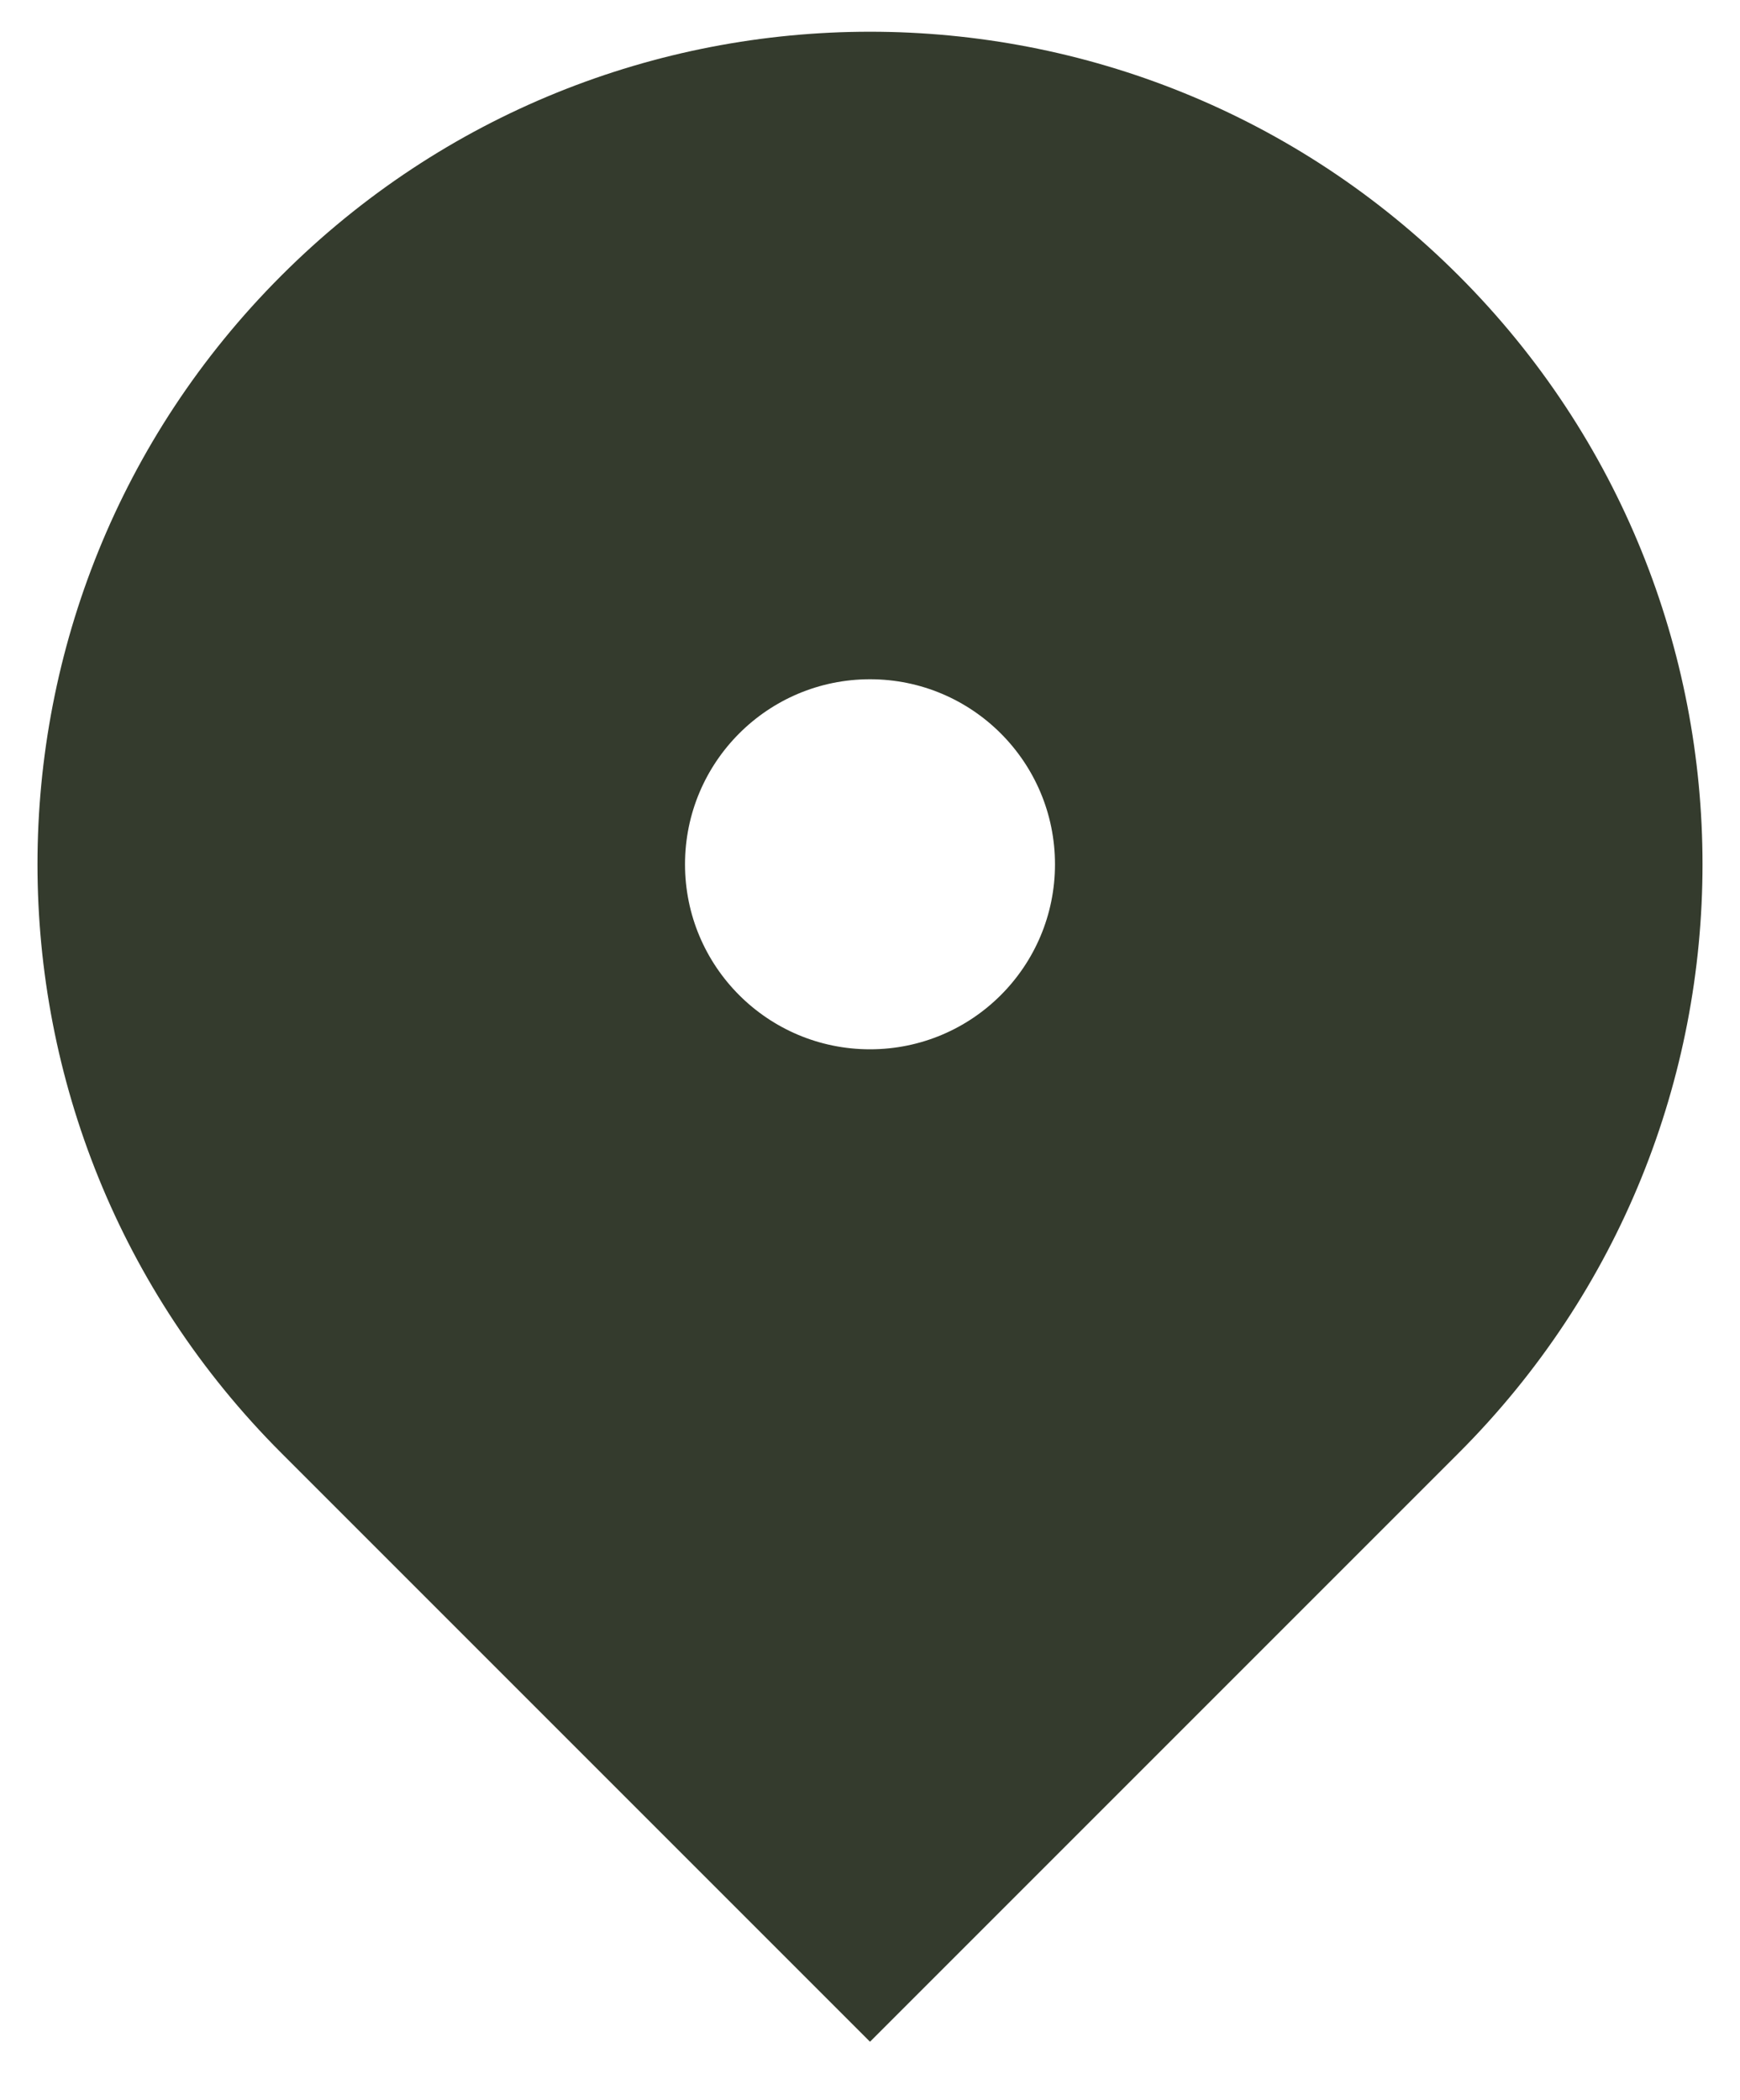
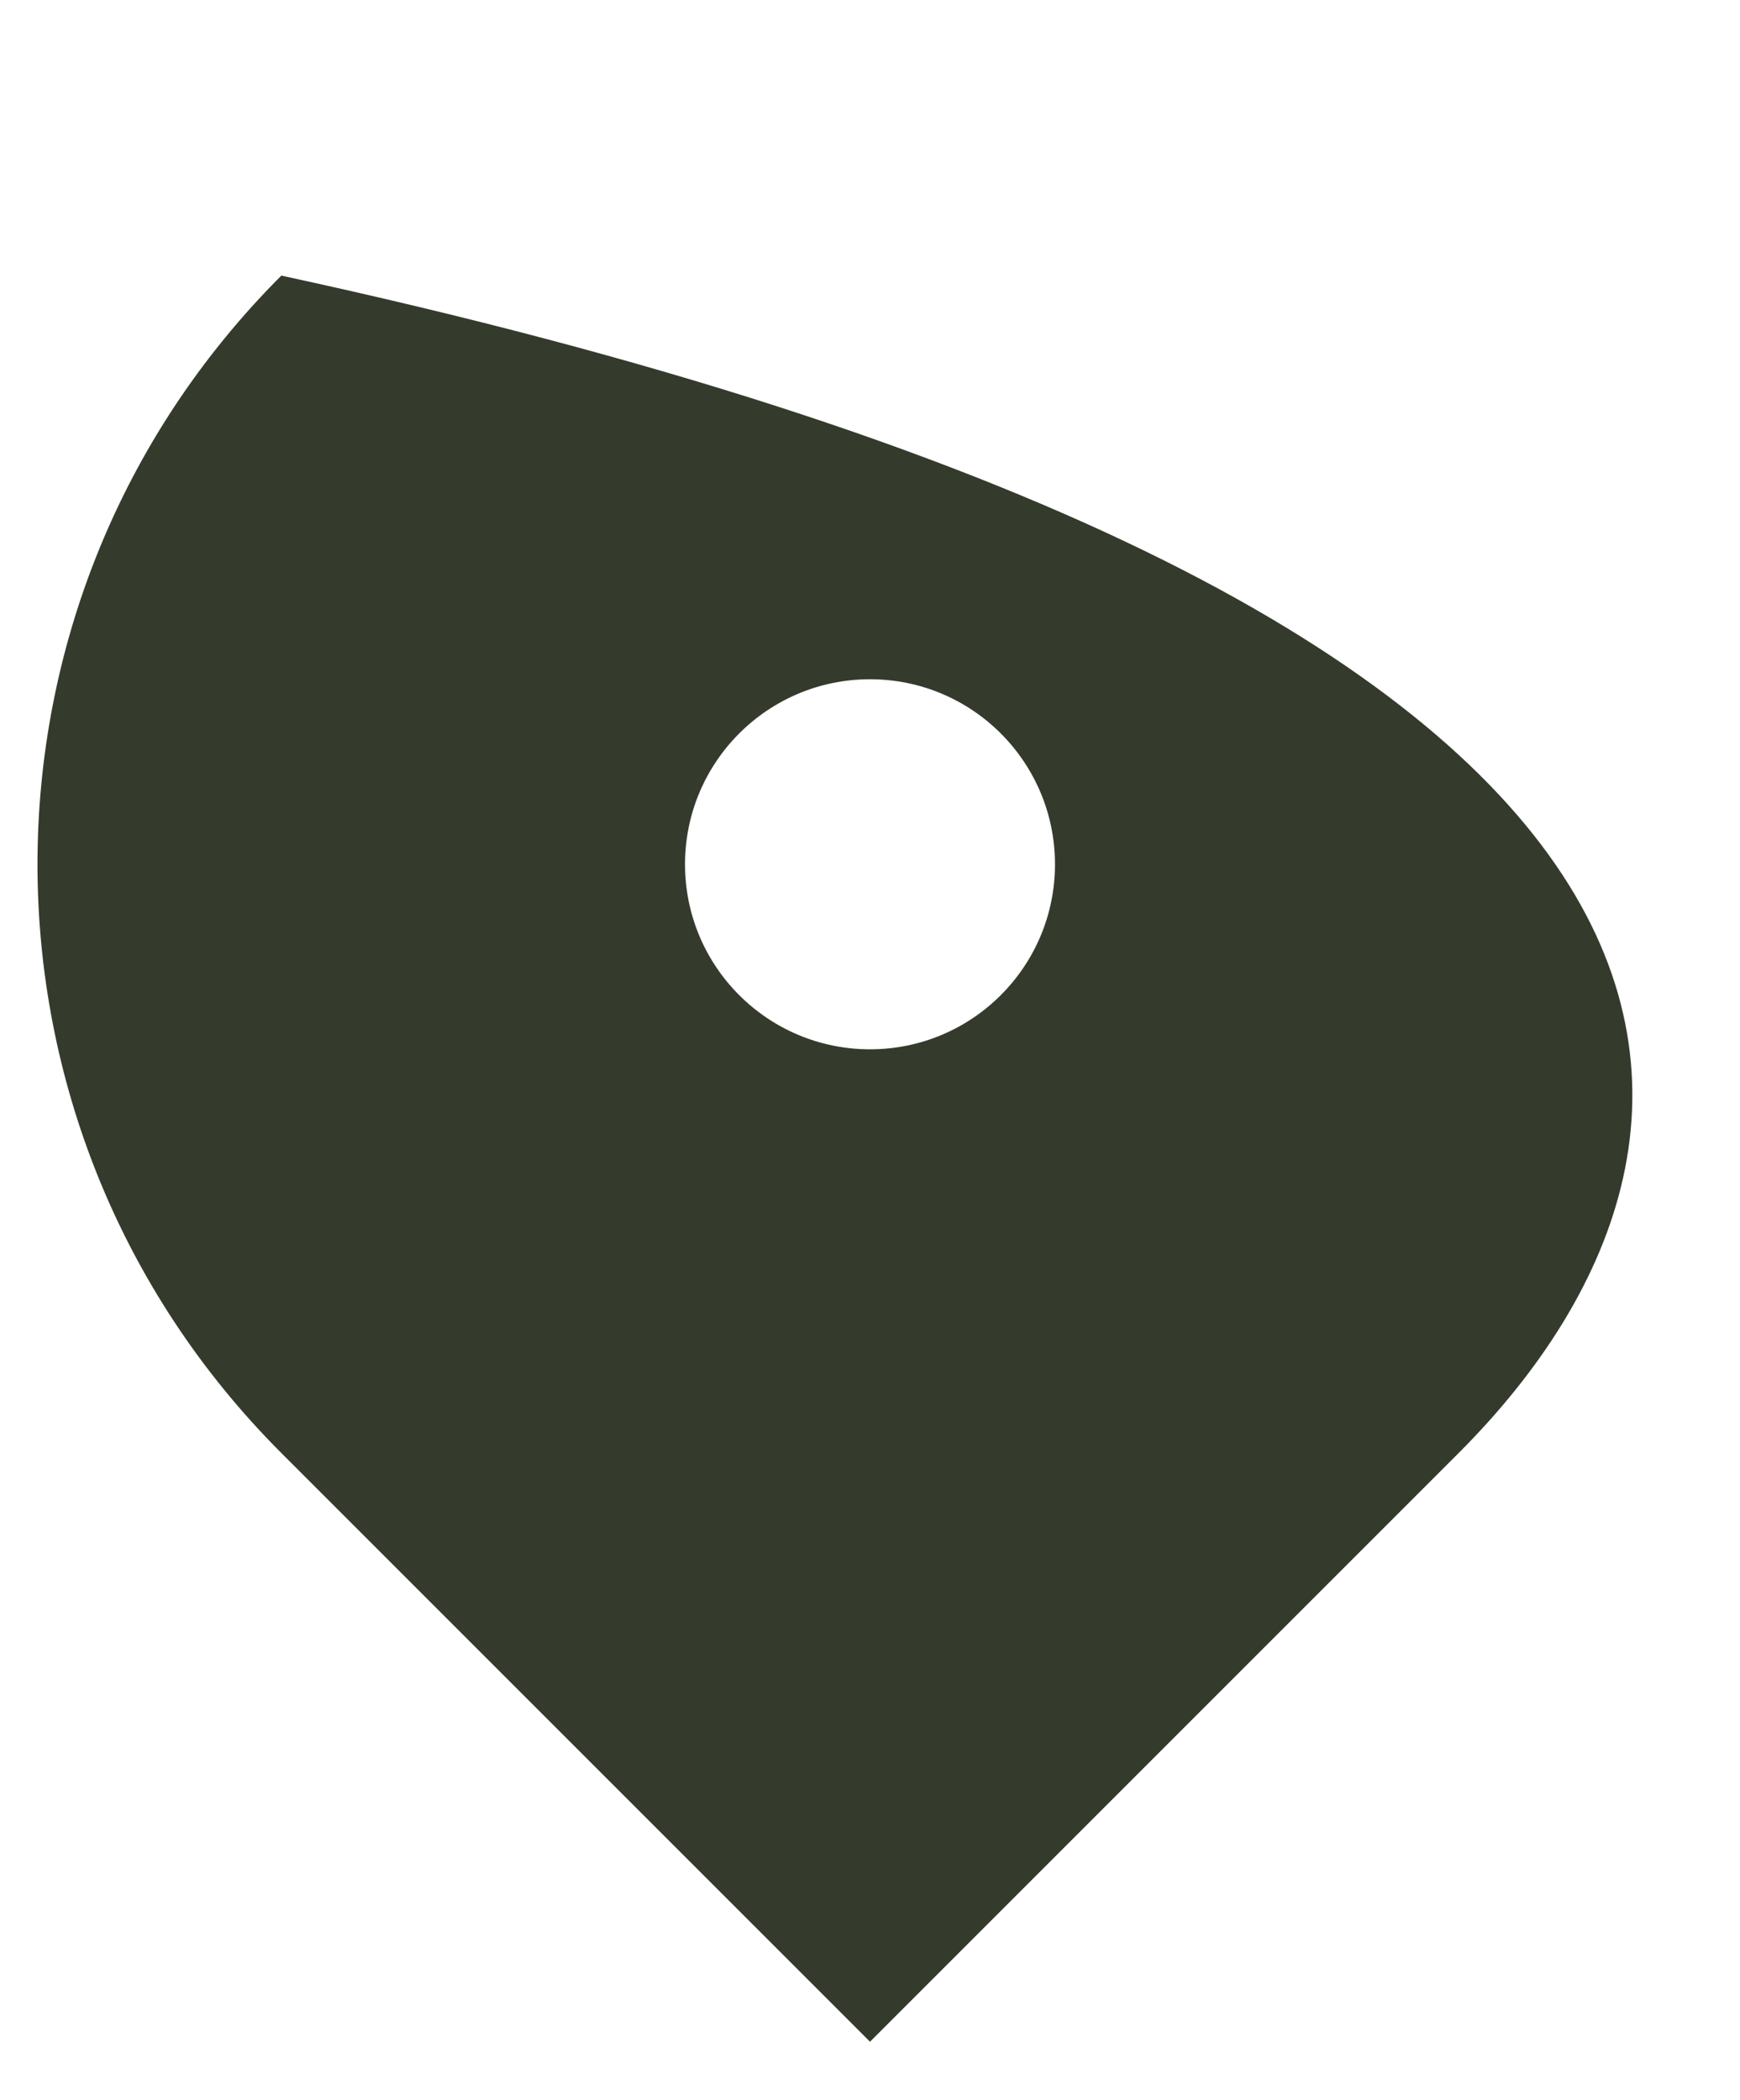
<svg xmlns="http://www.w3.org/2000/svg" width="29" height="35" viewBox="0 0 29 35" fill="none">
-   <path d="M24.311 24.215L14.5 34.026L4.689 24.215C-0.73 18.796 -0.73 10.011 4.689 4.593C10.107 -0.826 18.892 -0.826 24.311 4.593C29.73 10.011 29.73 18.796 24.311 24.215ZM14.5 17.487C16.203 17.487 17.583 16.107 17.583 14.404C17.583 12.701 16.203 11.32 14.5 11.32C12.797 11.32 11.417 12.701 11.417 14.404C11.417 16.107 12.797 17.487 14.5 17.487Z" fill="#343B2D" />
+   <path d="M24.311 24.215L14.5 34.026L4.689 24.215C-0.73 18.796 -0.73 10.011 4.689 4.593C29.73 10.011 29.73 18.796 24.311 24.215ZM14.5 17.487C16.203 17.487 17.583 16.107 17.583 14.404C17.583 12.701 16.203 11.32 14.5 11.32C12.797 11.32 11.417 12.701 11.417 14.404C11.417 16.107 12.797 17.487 14.5 17.487Z" fill="#343B2D" />
</svg>